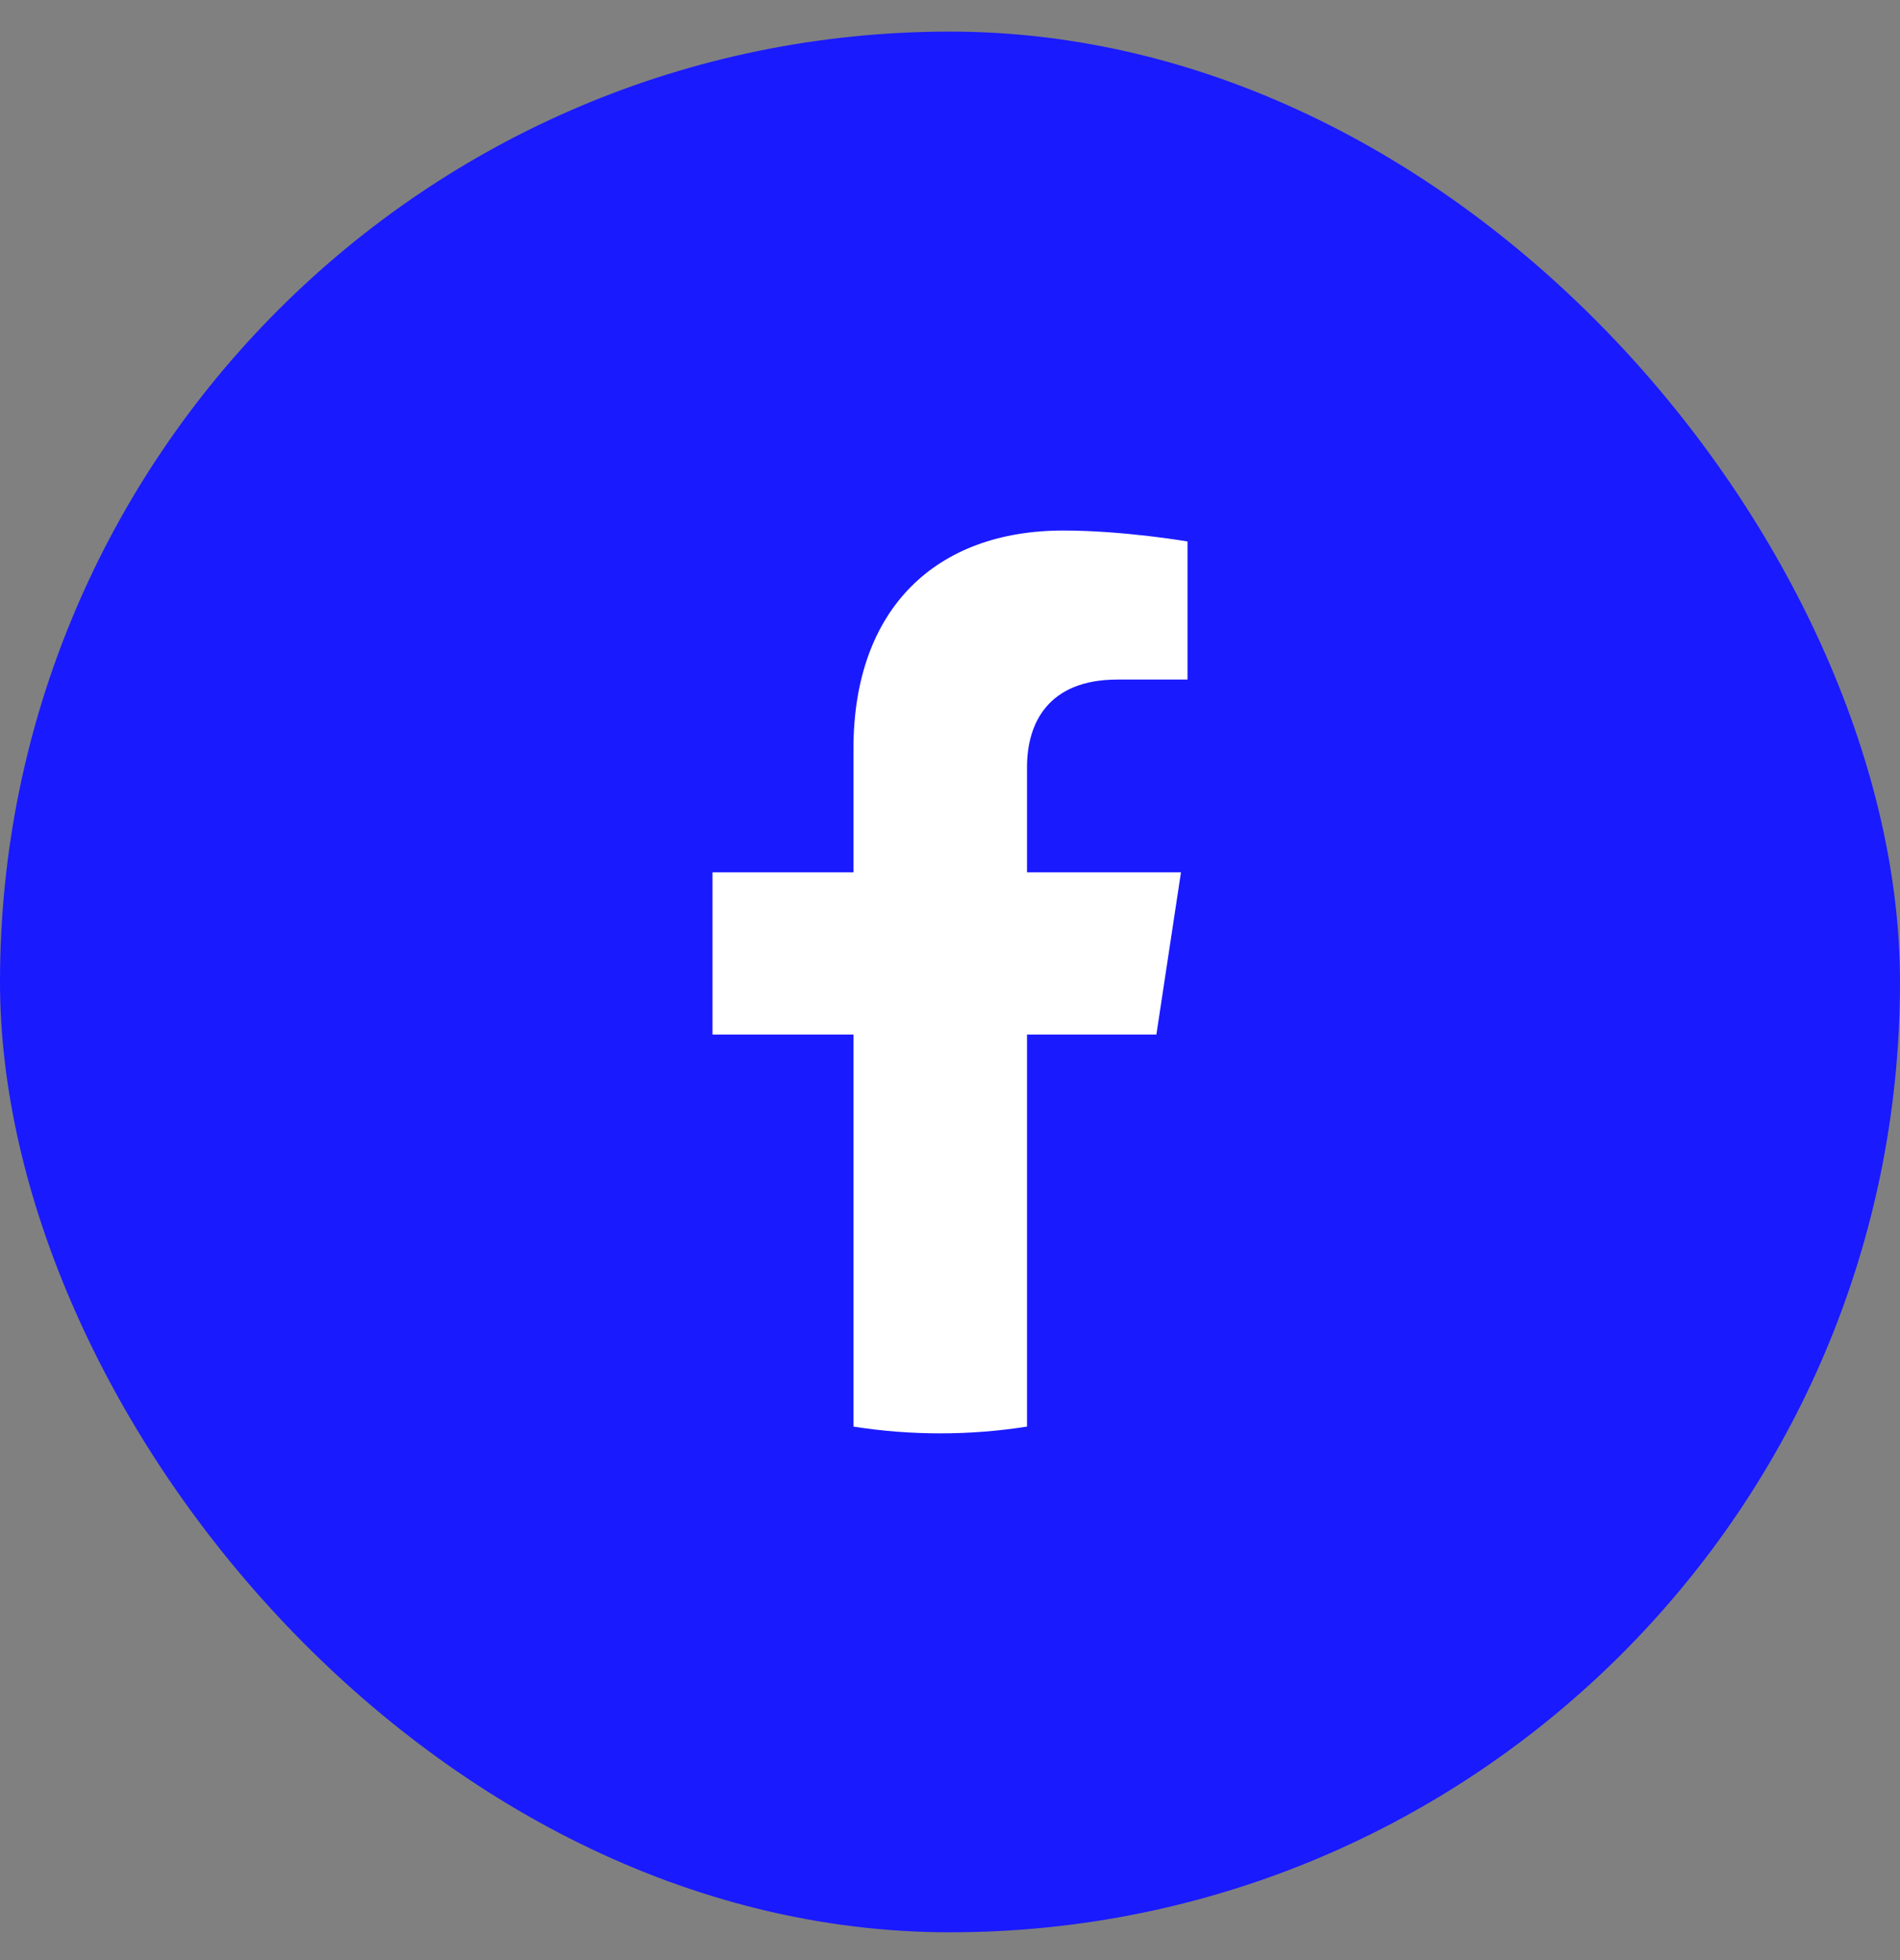
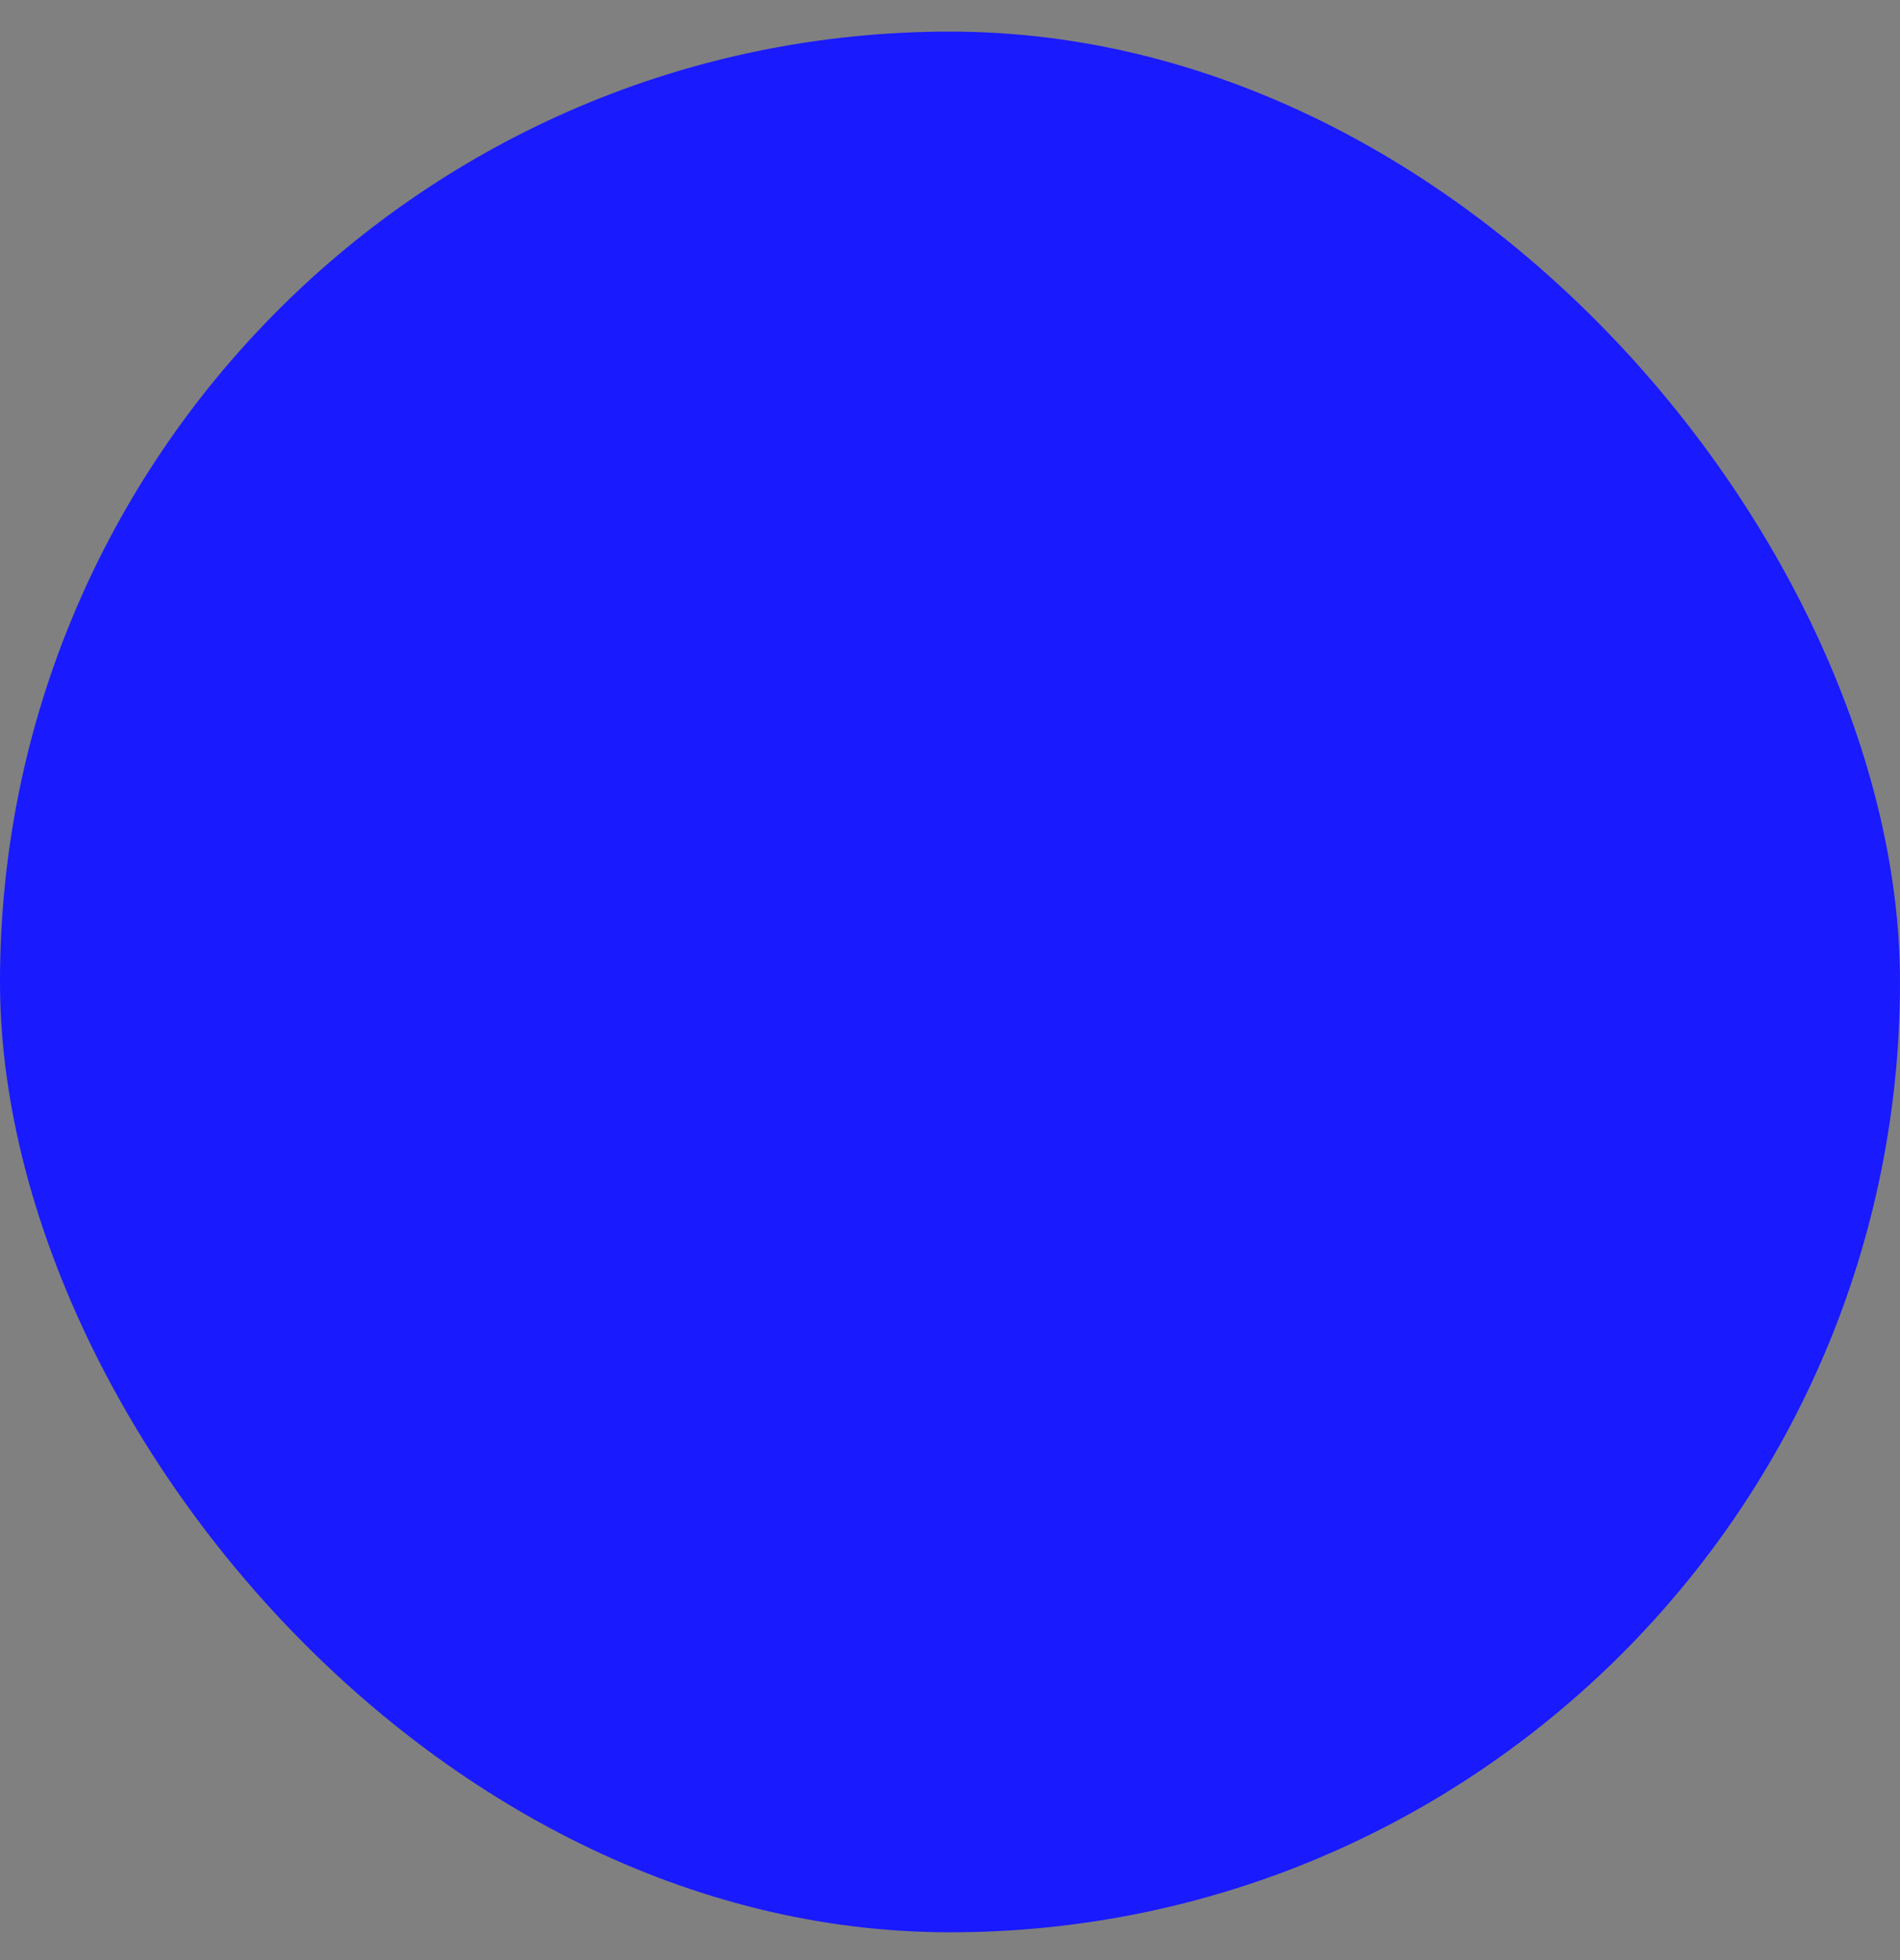
<svg xmlns="http://www.w3.org/2000/svg" width="32" height="33" viewBox="0 0 32 33" fill="none">
  <rect x="0" y="0" width="32" height="33" fill="#808080" stroke="none" />
  <rect y="0.532" width="32" height="32" rx="16" fill="#1A1AFF" />
  <g clip-path="url(#clip0_2147_8029)">
-     <path d="M19.476 17.417L19.89 14.687H17.297V12.916C17.297 12.169 17.658 11.441 18.82 11.441H20V9.116C20 9.116 18.93 8.932 17.907 8.932C15.77 8.932 14.374 10.24 14.374 12.607V14.687H12V17.417H14.374V24.018C14.851 24.093 15.339 24.132 15.836 24.132C16.332 24.132 16.82 24.093 17.297 24.018V17.417H19.476Z" fill="white" />
+     <path d="M19.476 17.417L19.89 14.687V12.916C17.297 12.169 17.658 11.441 18.82 11.441H20V9.116C20 9.116 18.93 8.932 17.907 8.932C15.77 8.932 14.374 10.24 14.374 12.607V14.687H12V17.417H14.374V24.018C14.851 24.093 15.339 24.132 15.836 24.132C16.332 24.132 16.82 24.093 17.297 24.018V17.417H19.476Z" fill="white" />
  </g>
  <defs>
    <clipPath id="clip0_2147_8029">
-       <rect width="16" height="16" fill="white" transform="translate(8 8.532)" />
-     </clipPath>
+       </clipPath>
  </defs>
</svg>